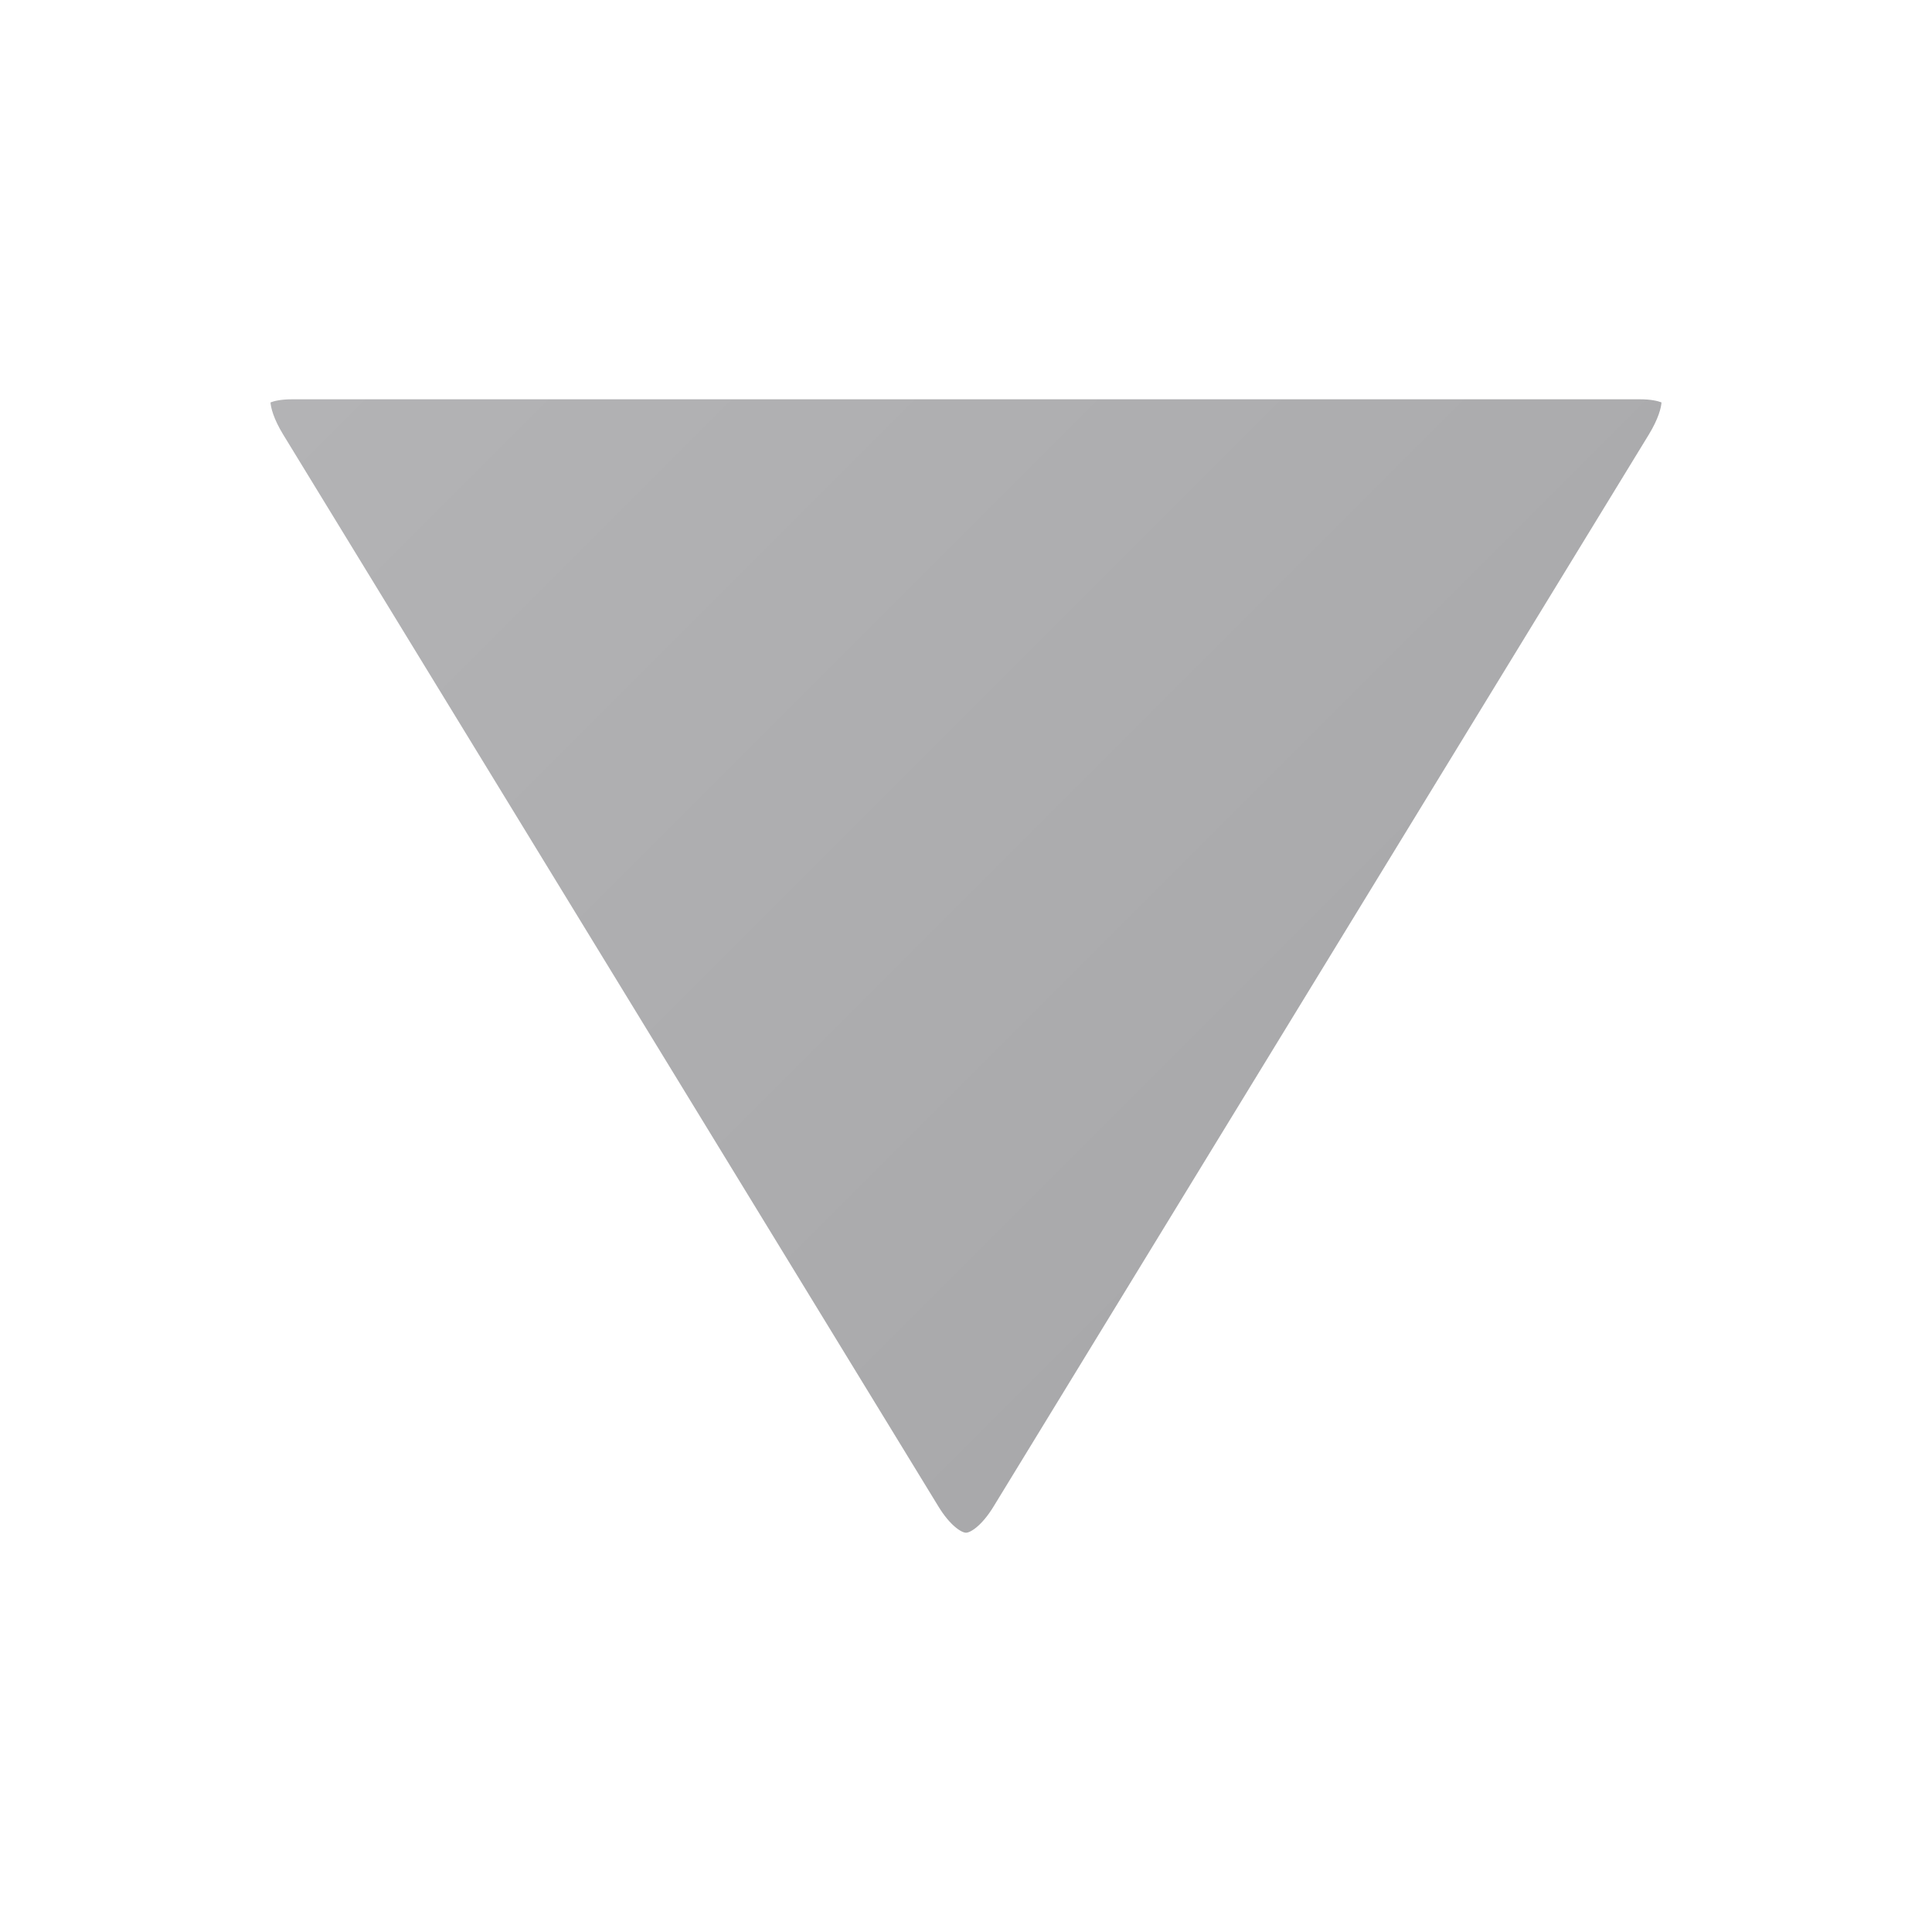
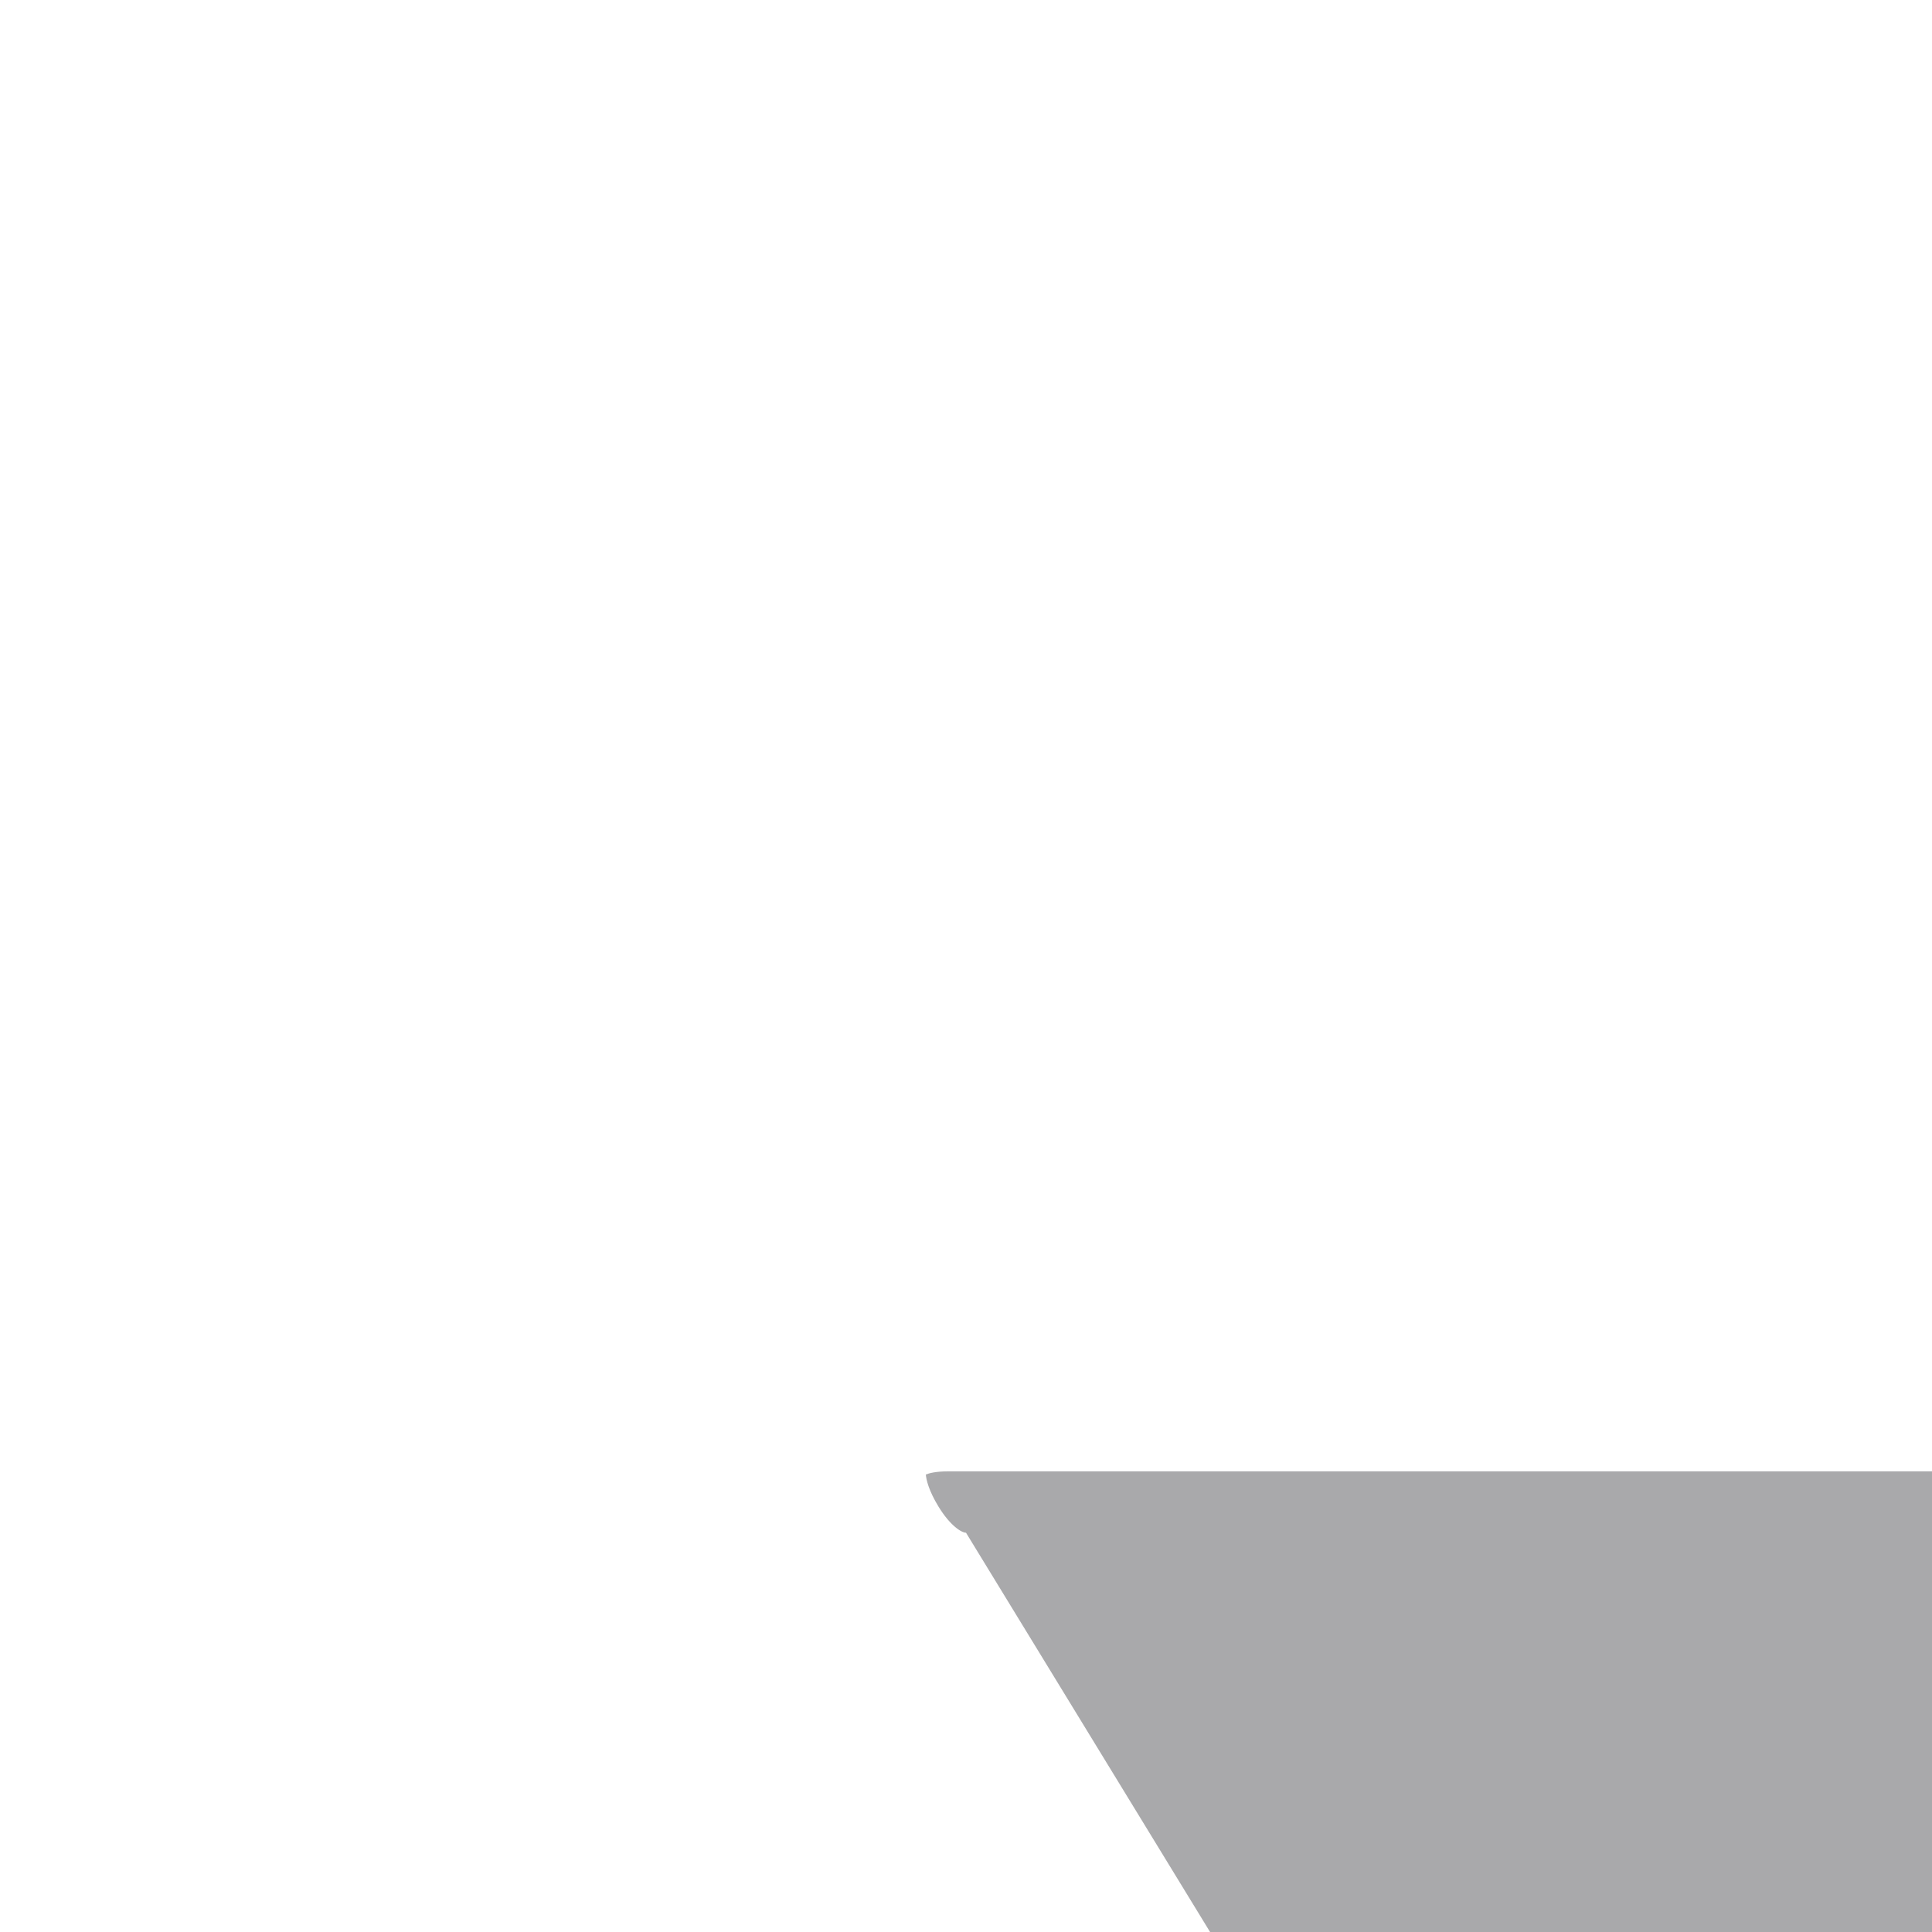
<svg xmlns="http://www.w3.org/2000/svg" width="12" height="12" viewBox="0 0 500 500">
  <linearGradient id="a" gradientUnits="userSpaceOnUse" x1="131.523" y1="42.63" x2="368.478" y2="279.584">
    <stop offset="0" stop-color="#b3b3b5" />
    <stop offset="1" stop-color="#a9a9ab" />
  </linearGradient>
-   <path fill="url(#a)" d="M250 396.666c-1.155 0-4.11-1.832-7.113-6.75l-169.6-277.455c-2.517-4.114-3.19-6.98-3.28-8.314.827-.33 2.565-.812 5.627-.812h348.733c3.063 0 4.798.482 5.627.812-.09 1.334-.766 4.2-3.28 8.315l-169.6 277.457c-3.005 4.917-5.96 6.75-7.114 6.75z" />
+   <path fill="url(#a)" d="M250 396.666c-1.155 0-4.11-1.832-7.113-6.75c-2.517-4.114-3.19-6.98-3.28-8.314.827-.33 2.565-.812 5.627-.812h348.733c3.063 0 4.798.482 5.627.812-.09 1.334-.766 4.2-3.28 8.315l-169.6 277.457c-3.005 4.917-5.96 6.75-7.114 6.75z" />
</svg>